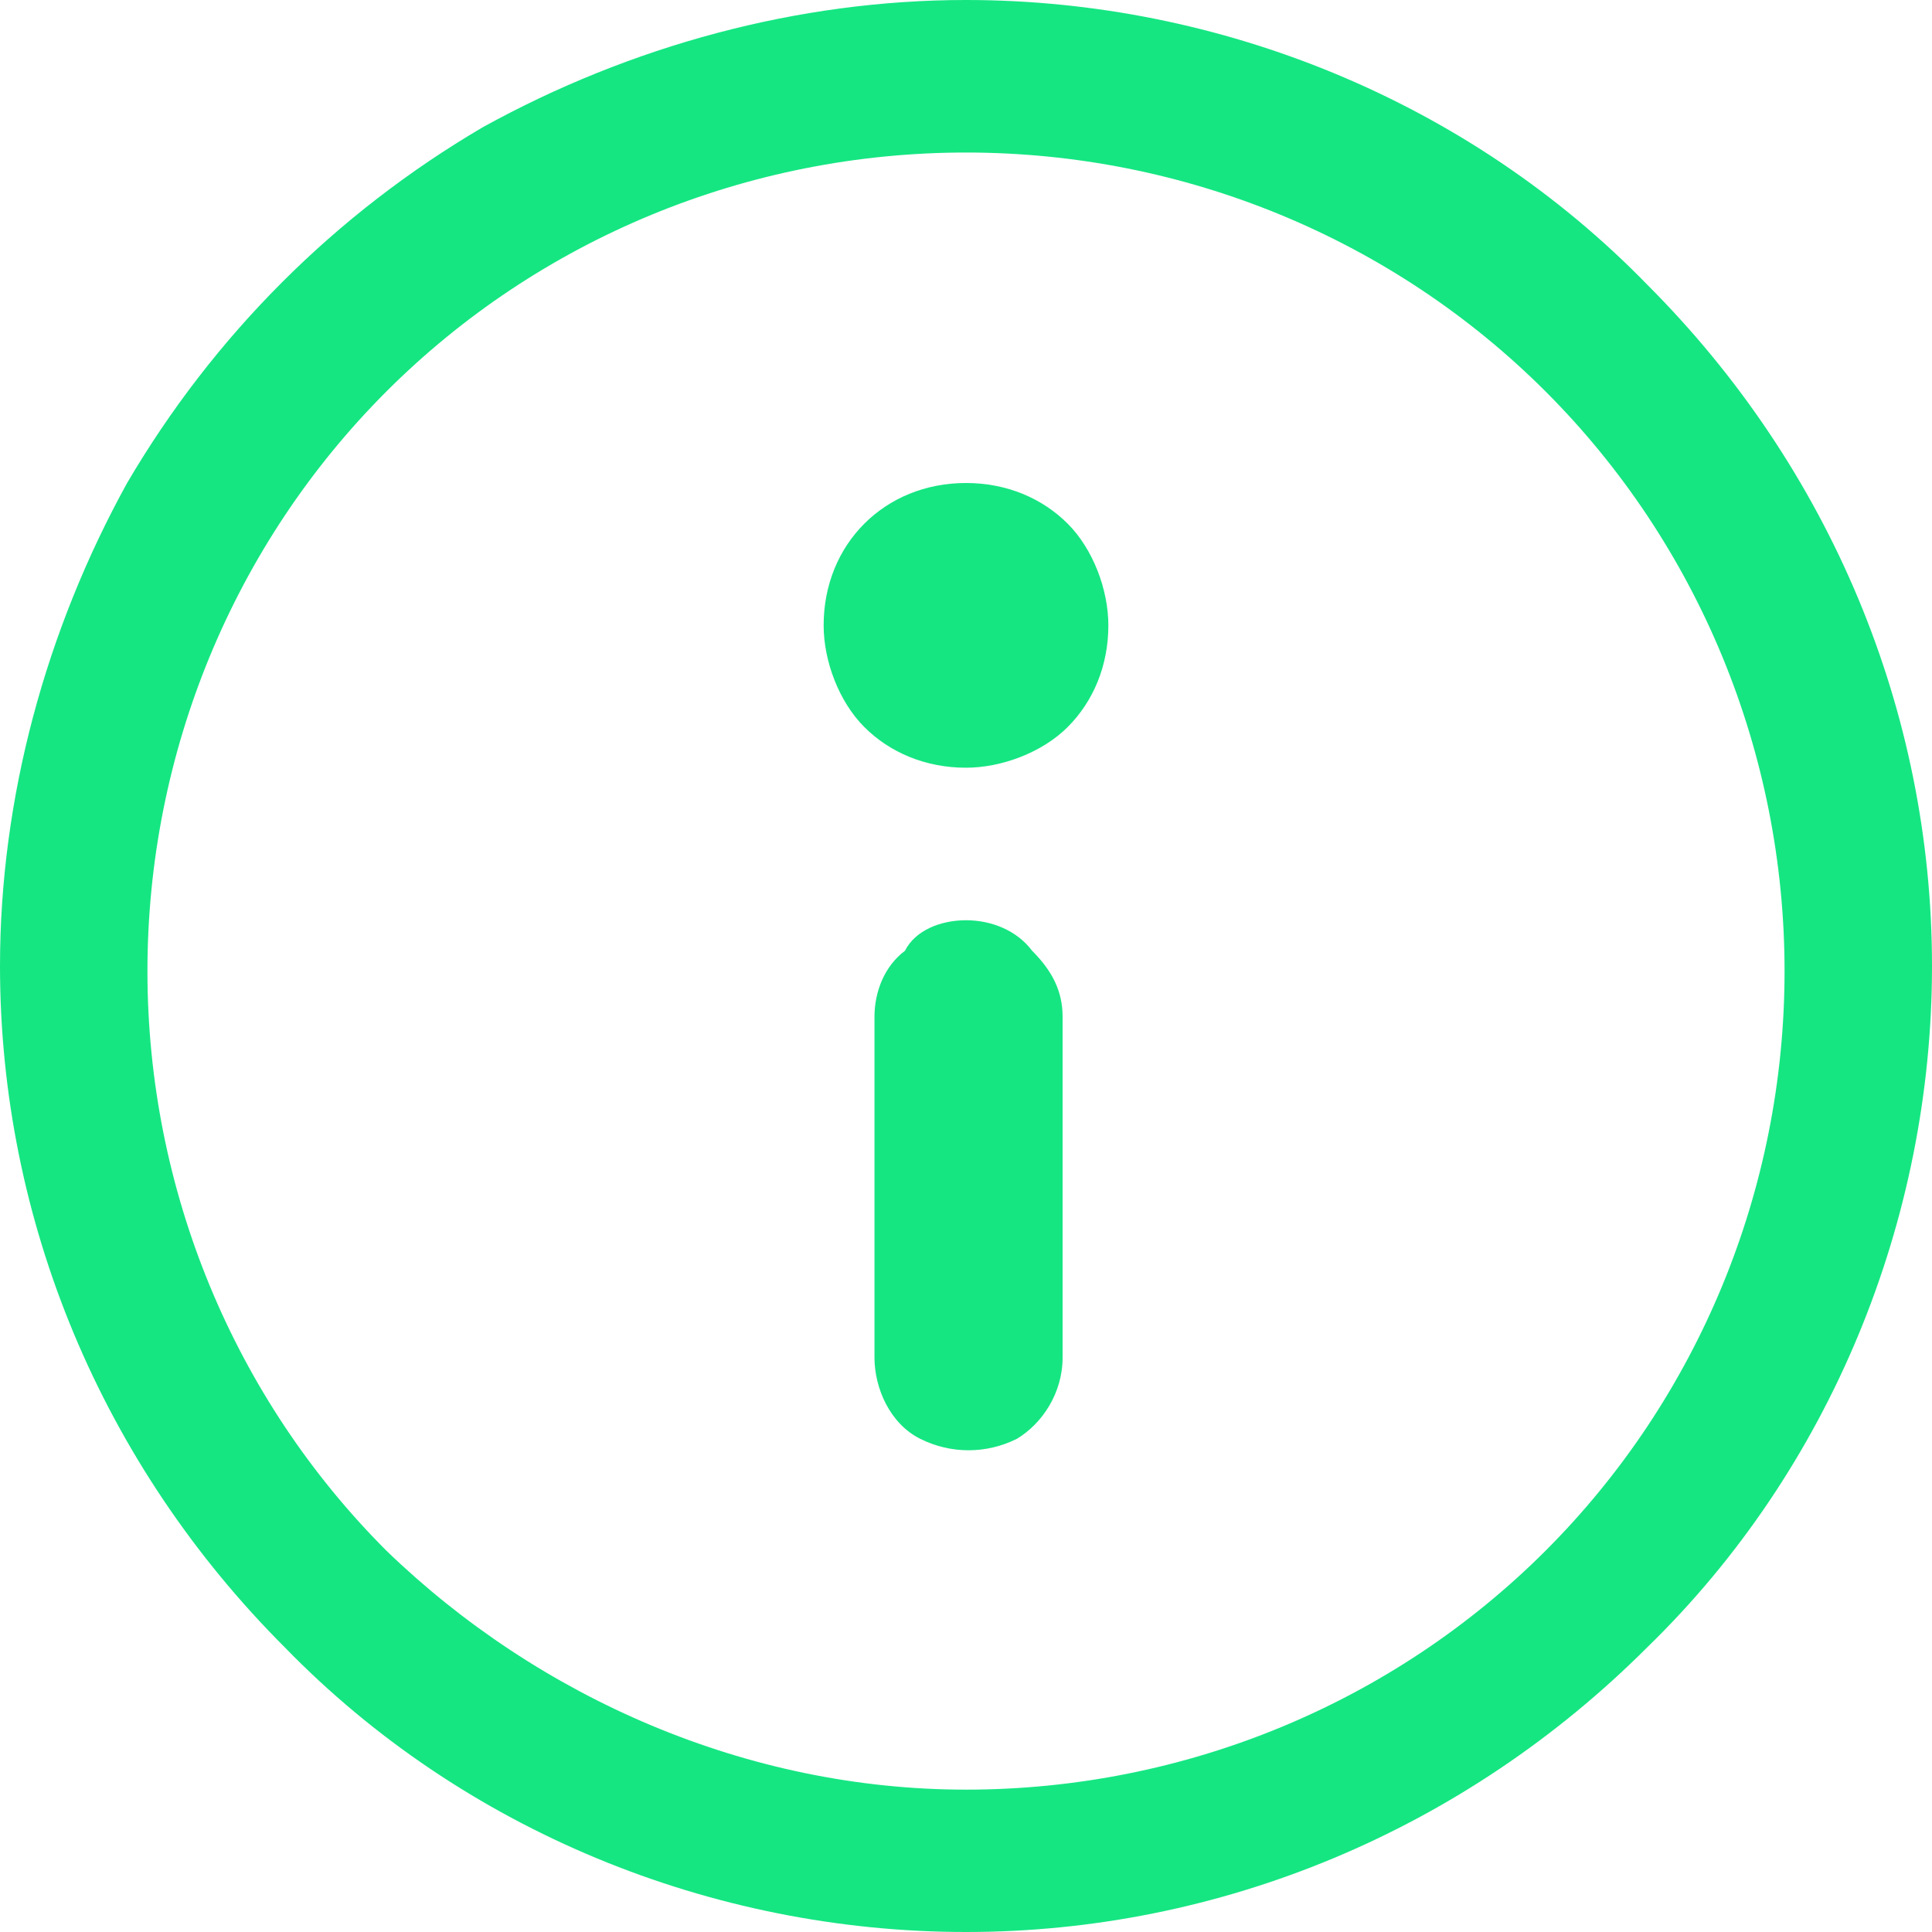
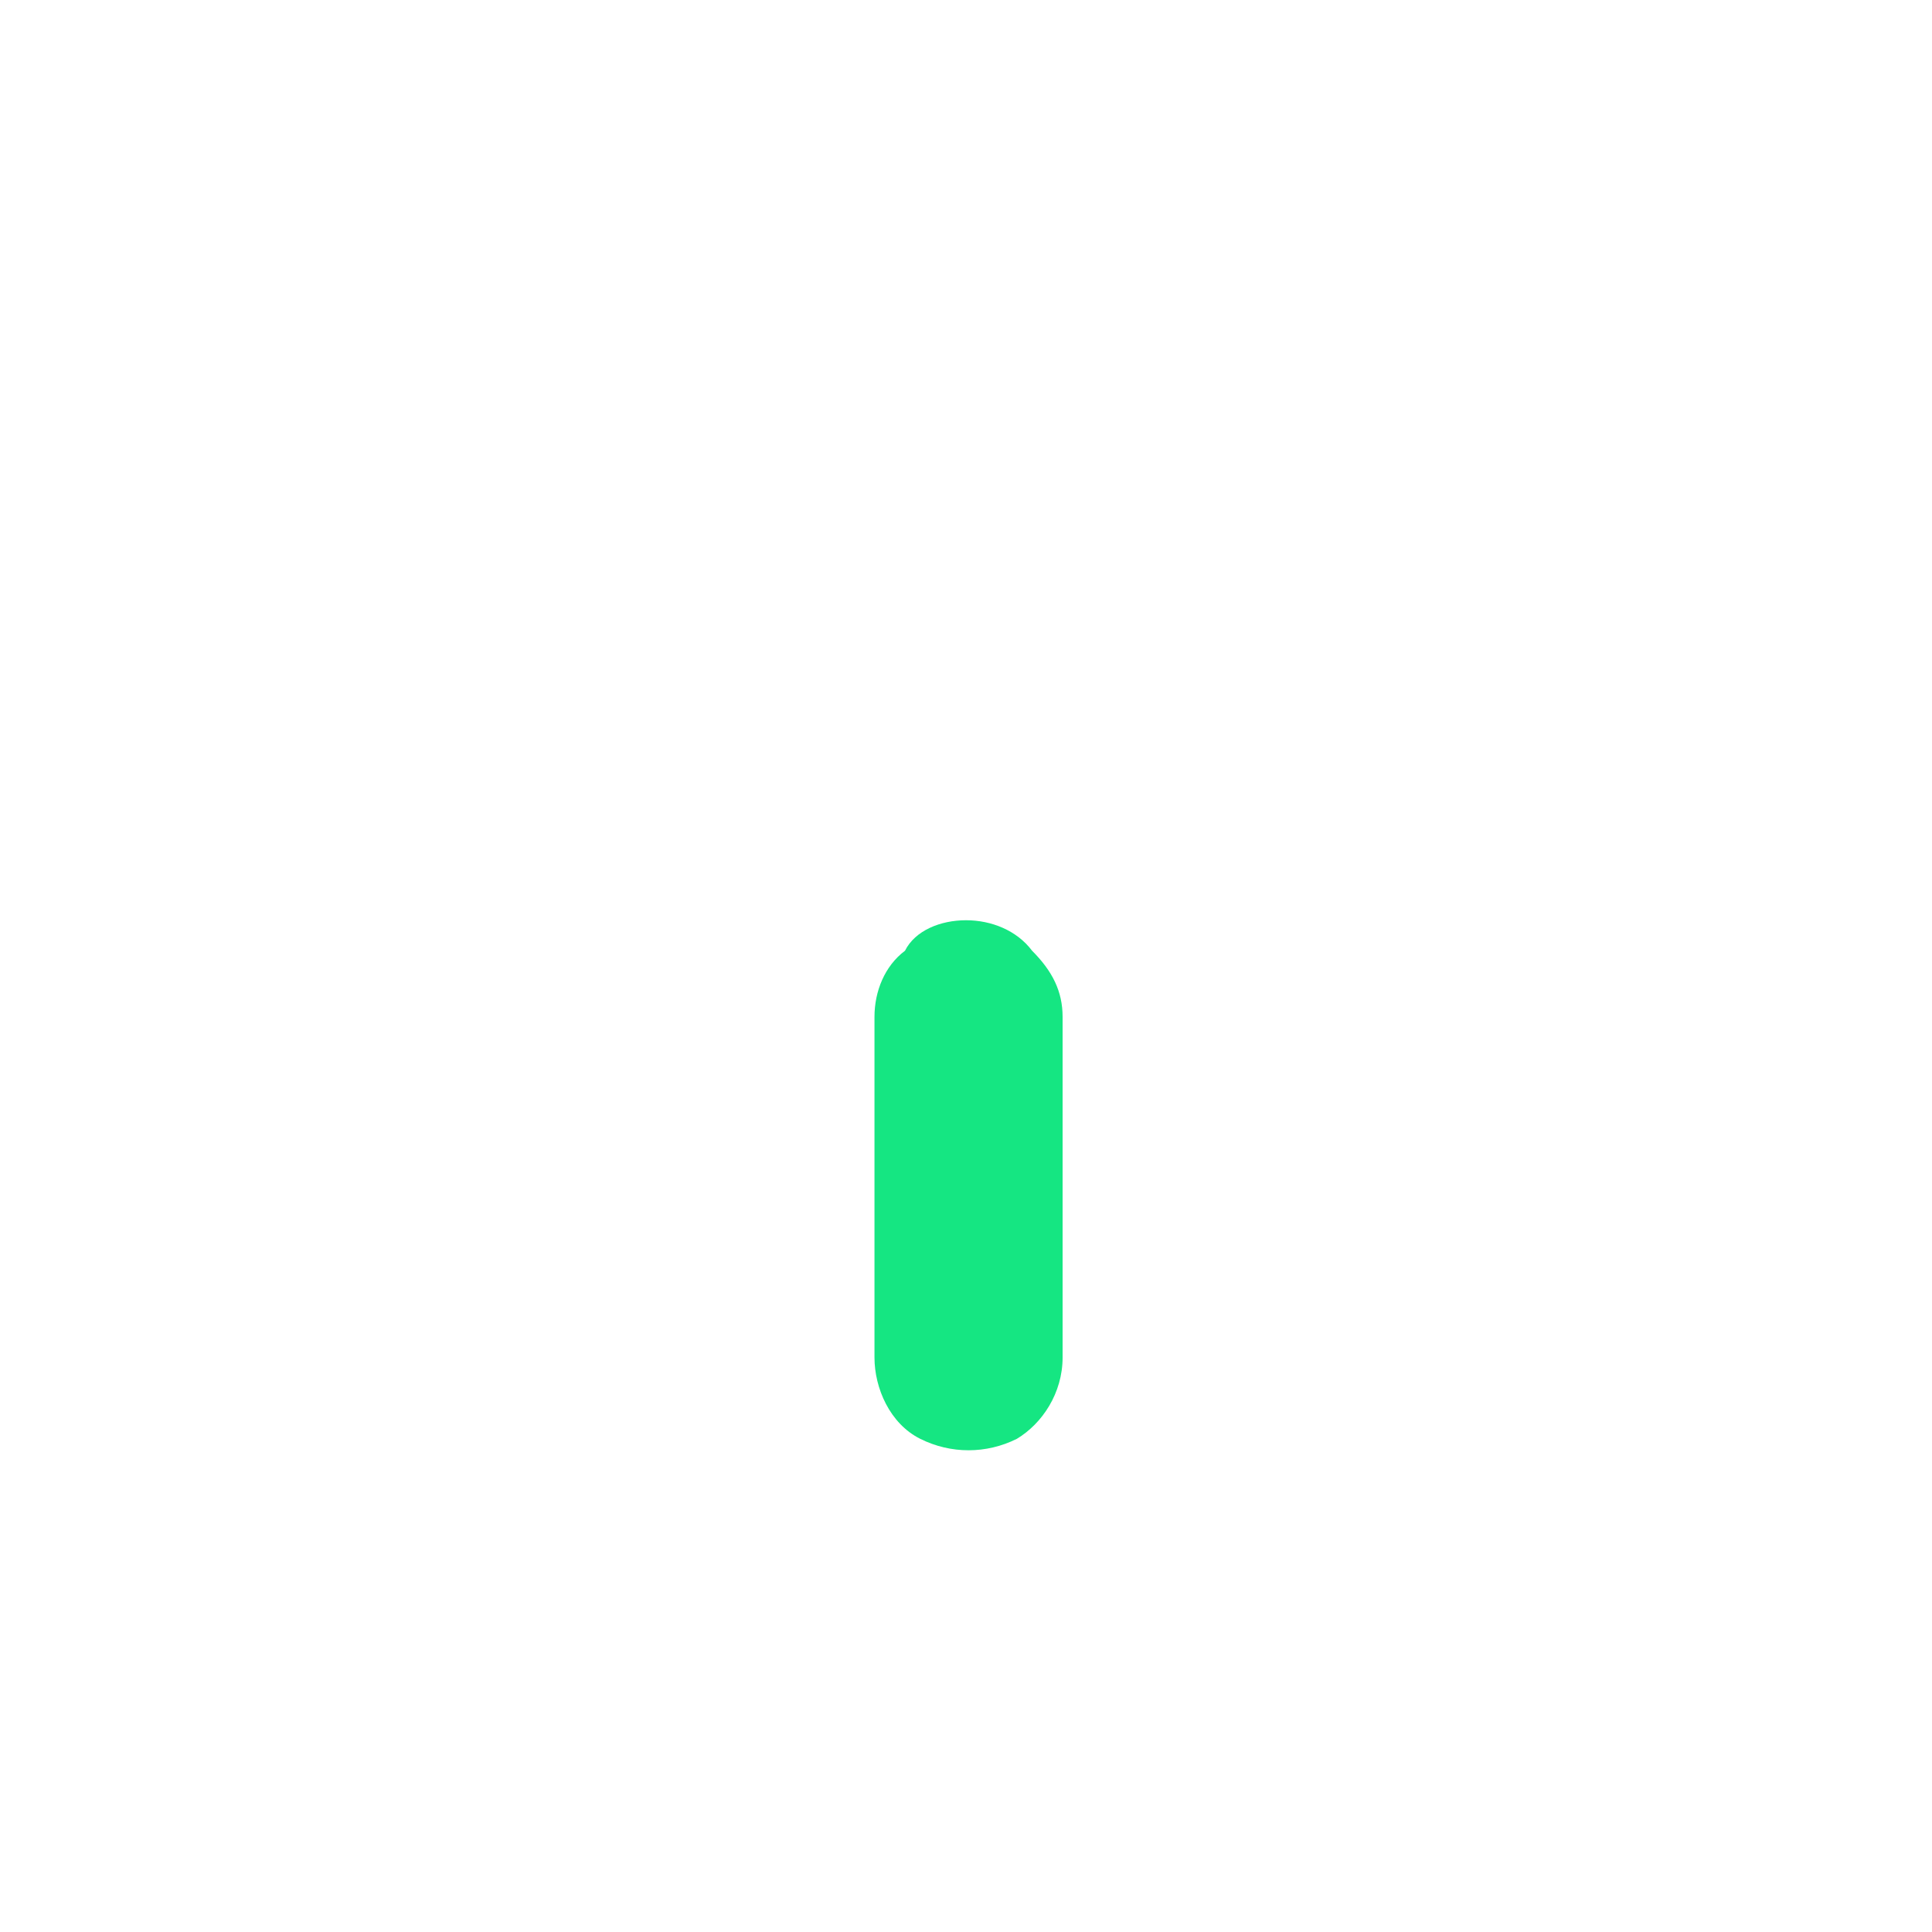
<svg xmlns="http://www.w3.org/2000/svg" version="1.1" id="Layer_1" x="0px" y="0px" width="38px" height="38px" viewBox="-286 378 38 38" style="enable-background:new -286 378 38 38;" xml:space="preserve">
  <style type="text/css">
	.st0{fill:#15E682;}
</style>
-   <path class="st0" d="M-267,378c5,0,9.9,2,13.4,5.6c3.6,3.6,5.6,8.4,5.6,13.4c0,5-2,9.9-5.6,13.4c-3.6,3.6-8.4,5.6-13.4,5.6  c-5,0-9.9-2-13.4-5.6c-3.6-3.6-5.6-8.4-5.6-13.4c0-3.3,0.9-6.6,2.5-9.5c1.7-2.9,4.1-5.3,7-7C-273.6,378.9-270.3,378-267,378  L-267,378z M-267,413.2L-267,413.2c4.3,0,8.4-1.7,11.4-4.7c3-3,4.7-7.1,4.7-11.4c0-4.3-1.7-8.4-4.7-11.4c-3-3-7.1-4.7-11.4-4.7  c-4.3,0-8.4,1.7-11.4,4.7c-3,3-4.7,7.1-4.7,11.4c0,4.3,1.7,8.4,4.7,11.4C-275.4,411.4-271.3,413.2-267,413.2L-267,413.2z" />
  <path class="st0" d="M-267,396.1c0.5,0,1,0.2,1.3,0.6c0.4,0.4,0.6,0.8,0.6,1.3v6.7v0c0,0.7-0.4,1.3-0.9,1.6c-0.6,0.3-1.3,0.3-1.9,0  c-0.6-0.3-0.9-1-0.9-1.6V398c0-0.5,0.2-1,0.6-1.3C-268,396.3-267.5,396.1-267,396.1L-267,396.1z" />
-   <path class="st0" d="M-267,387.5c0.8,0,1.5,0.3,2,0.8c0.5,0.5,0.8,1.3,0.8,2c0,0.8-0.3,1.5-0.8,2c-0.5,0.5-1.3,0.8-2,0.8  c-0.8,0-1.5-0.3-2-0.8c-0.5-0.5-0.8-1.3-0.8-2c0-0.8,0.3-1.5,0.8-2C-268.5,387.8-267.8,387.5-267,387.5z" />
</svg>